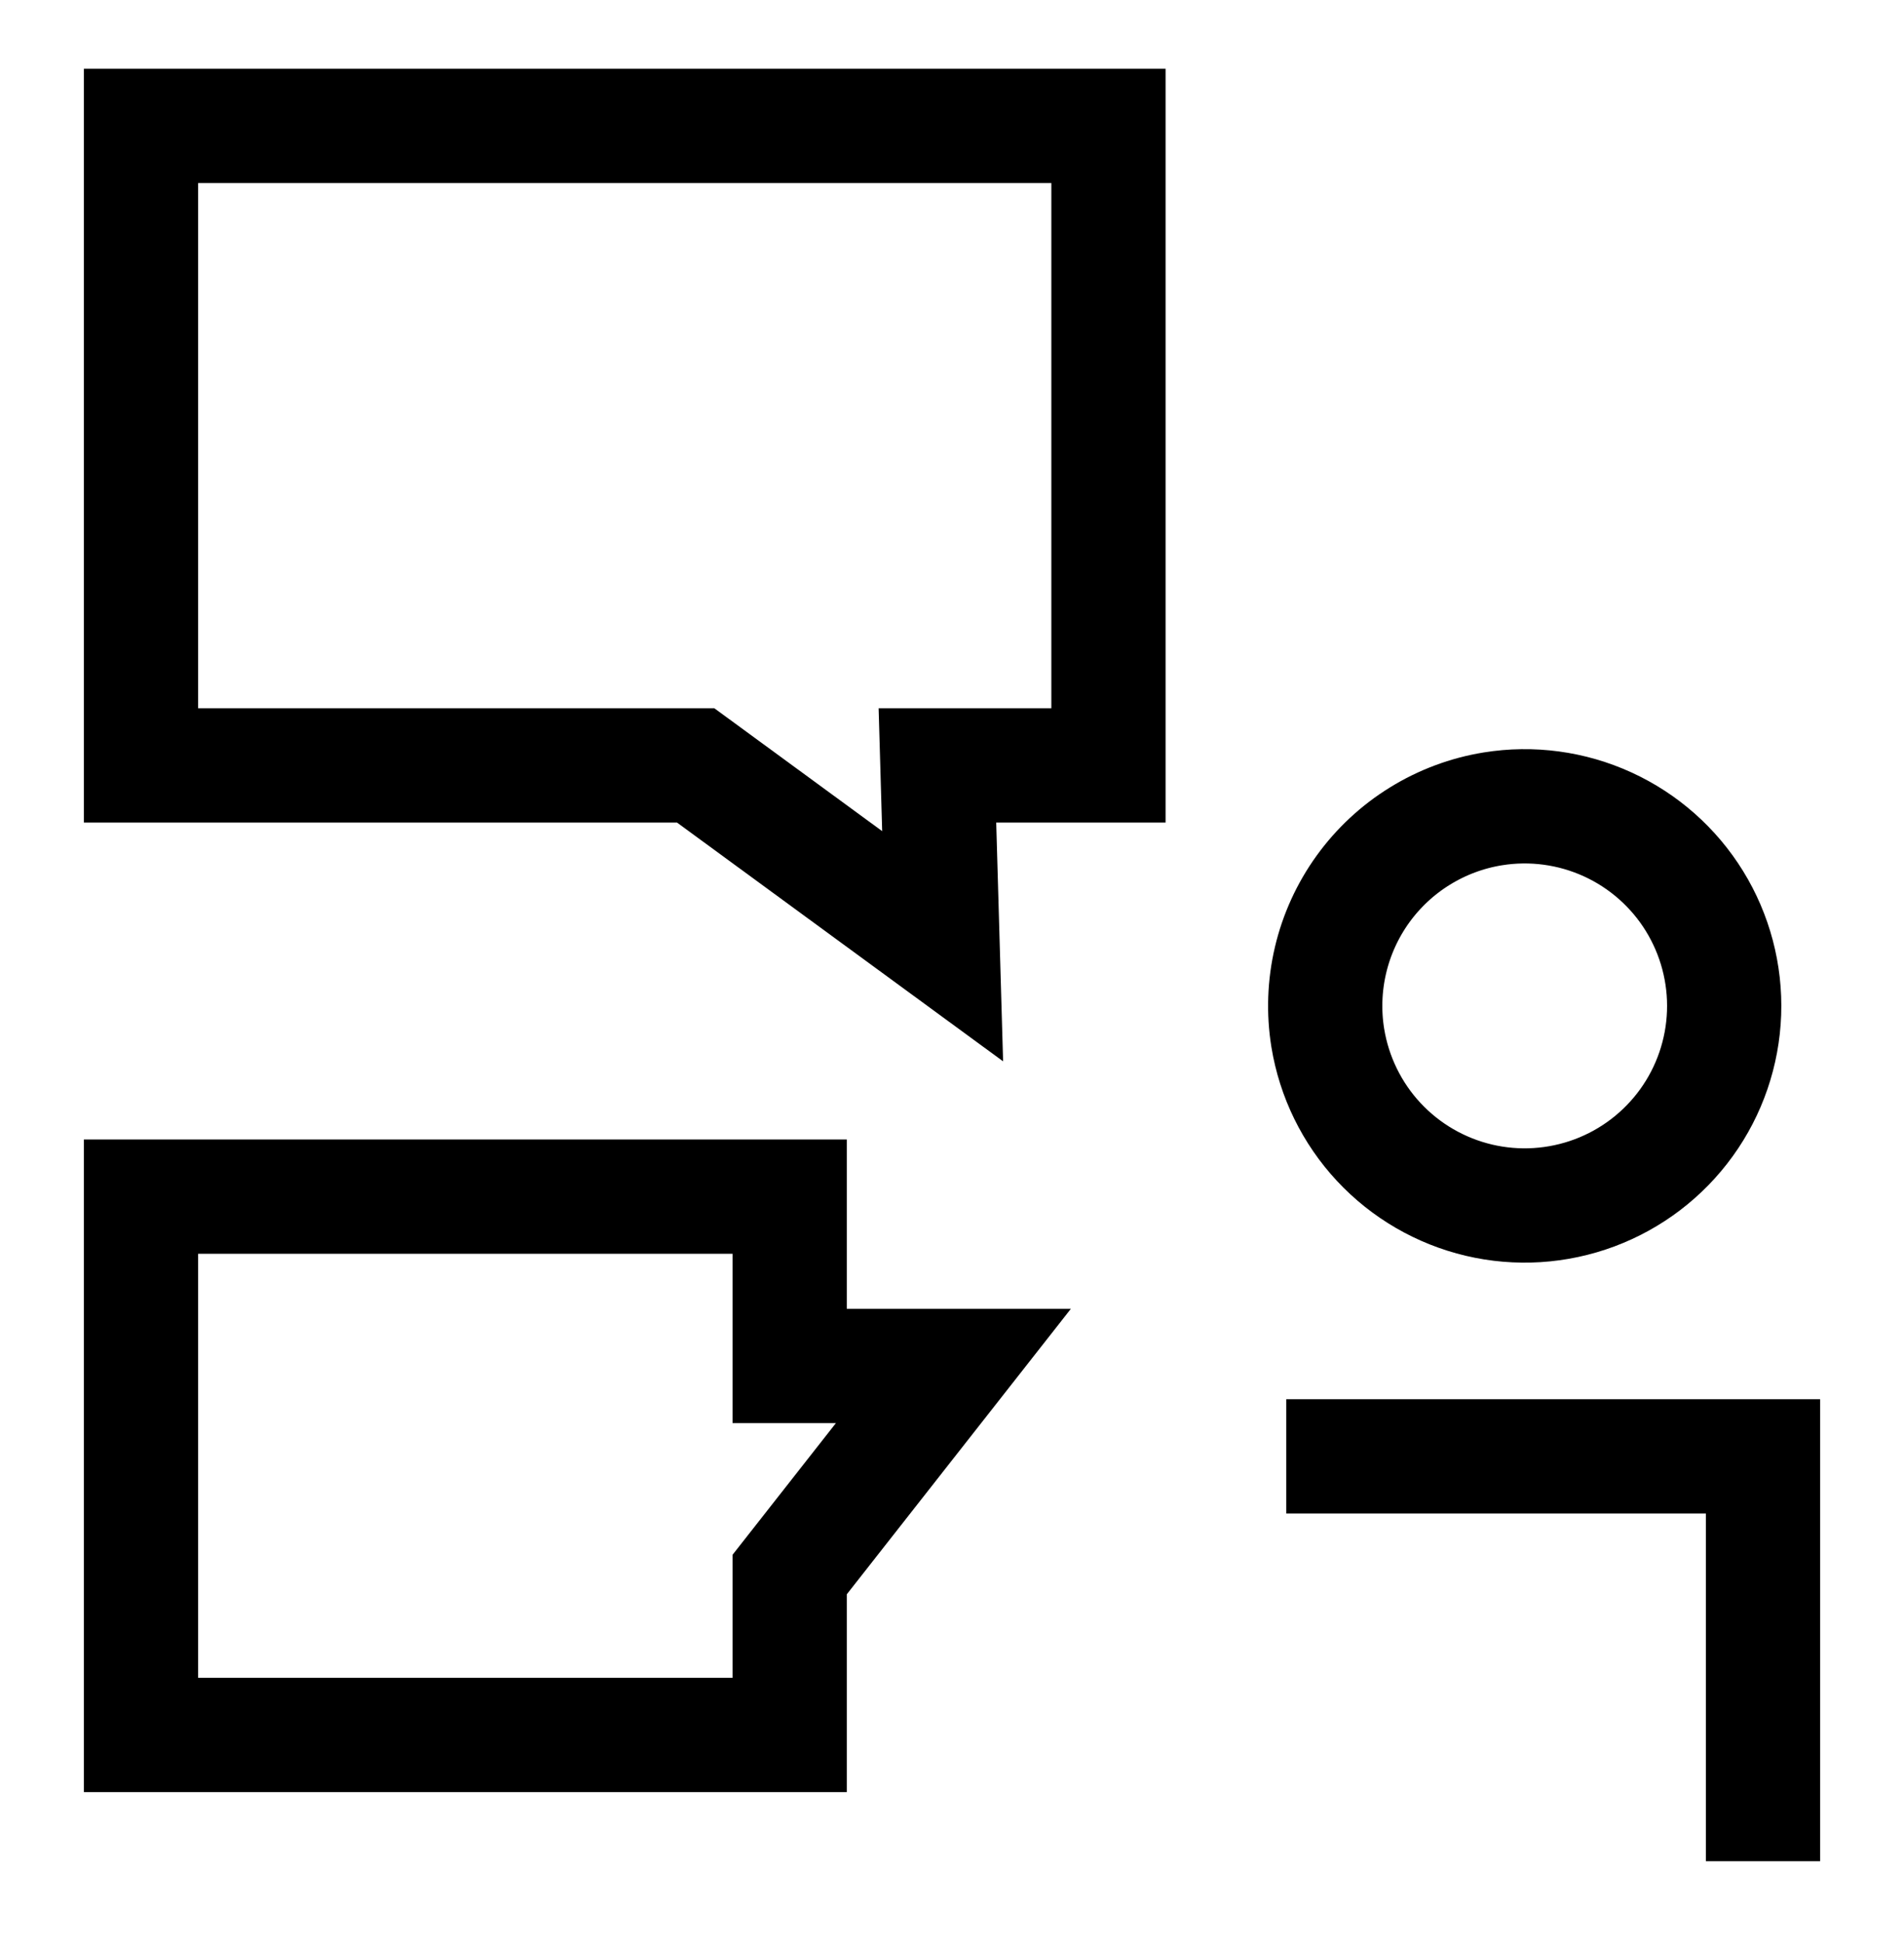
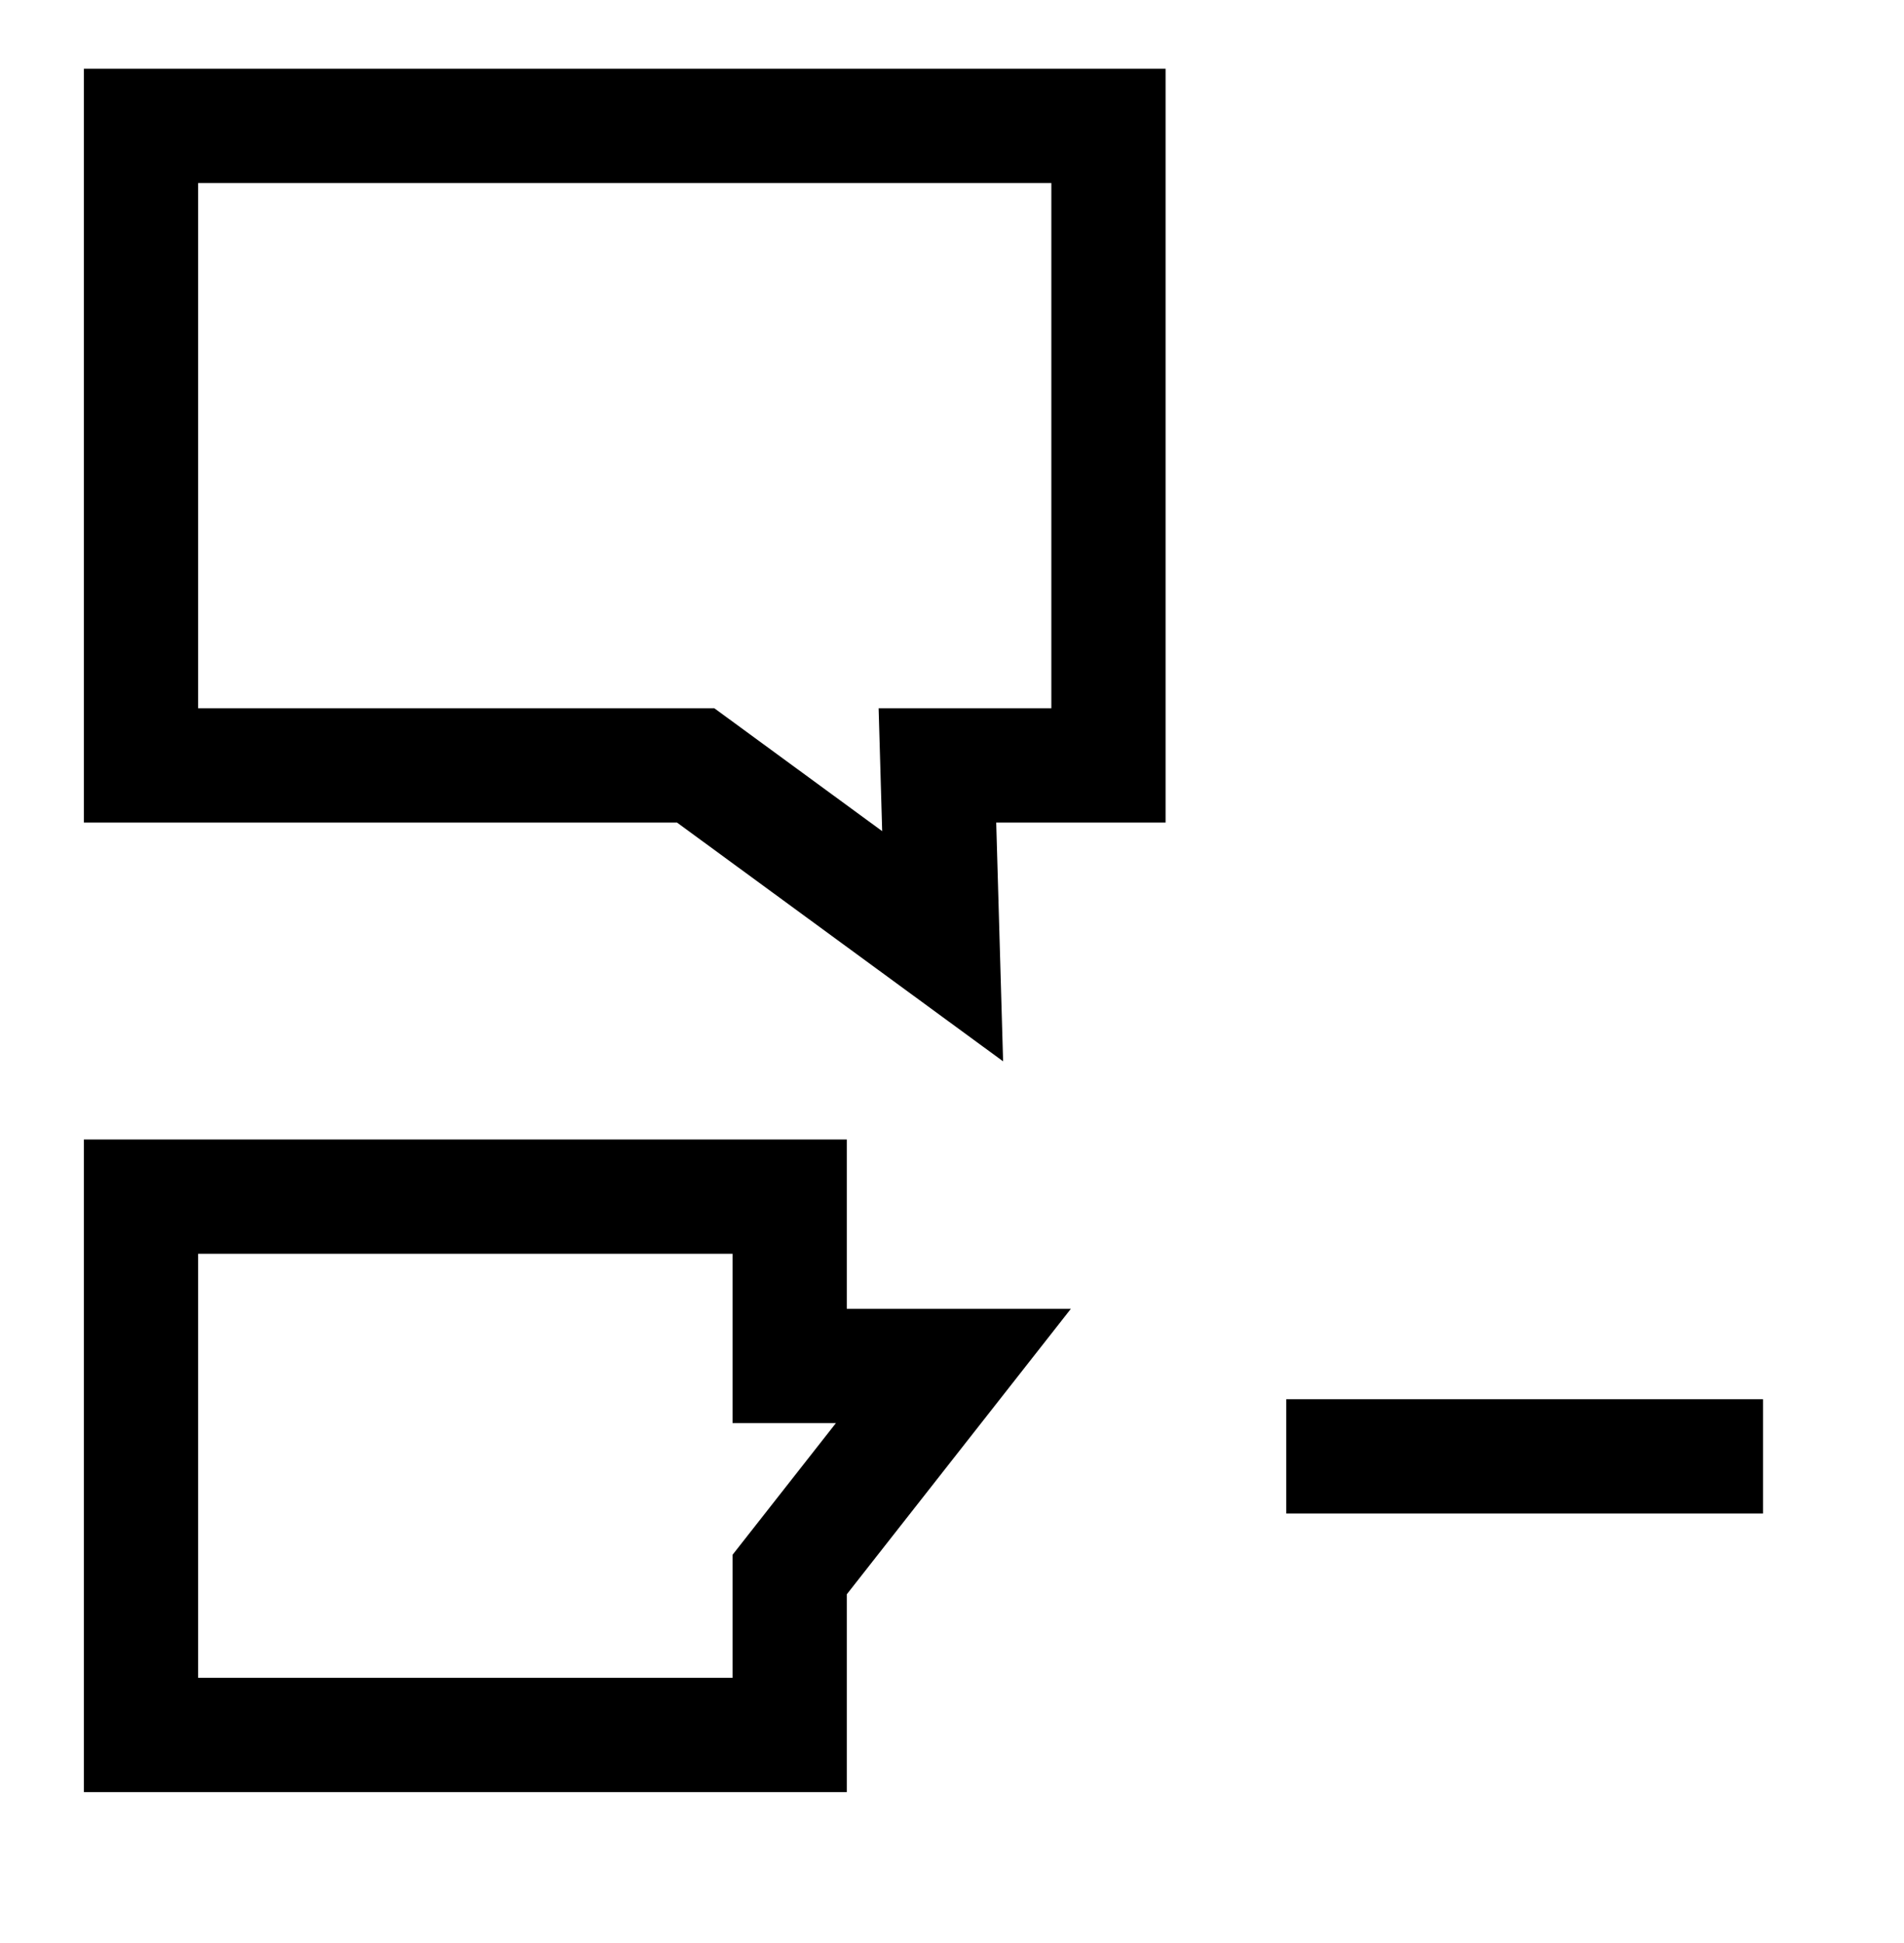
<svg xmlns="http://www.w3.org/2000/svg" width="50" height="51" viewBox="0 0 50 51" fill="none">
-   <path d="M39.203 21.231C40.225 21.066 41.274 21.207 42.217 21.638C43.159 22.068 43.953 22.769 44.497 23.65C45.041 24.532 45.312 25.555 45.275 26.59C45.238 27.625 44.895 28.627 44.289 29.467C43.683 30.307 42.842 30.949 41.871 31.311C40.9 31.673 39.844 31.74 38.836 31.502C37.827 31.263 36.912 30.732 36.206 29.974C35.5 29.216 35.035 28.265 34.868 27.242C34.758 26.563 34.783 25.869 34.941 25.199C35.099 24.529 35.388 23.897 35.79 23.339C36.193 22.781 36.701 22.307 37.287 21.946C37.872 21.584 38.523 21.341 39.203 21.231Z" stroke="black" stroke-width="3" />
-   <path d="M33.777 38.227H46.297V48.853" stroke="black" stroke-width="3" />
+   <path d="M33.777 38.227H46.297" stroke="black" stroke-width="3" />
  <path d="M29.109 20.09H24.617L24.754 24.837L18.268 20.09H3.703V3.305H29.109V20.09Z" stroke="black" stroke-width="3" />
  <path d="M20.737 31.409V35.853H25.037L20.737 41.329V45.539H3.703L3.703 31.409H20.737Z" stroke="black" stroke-width="3" />
</svg>